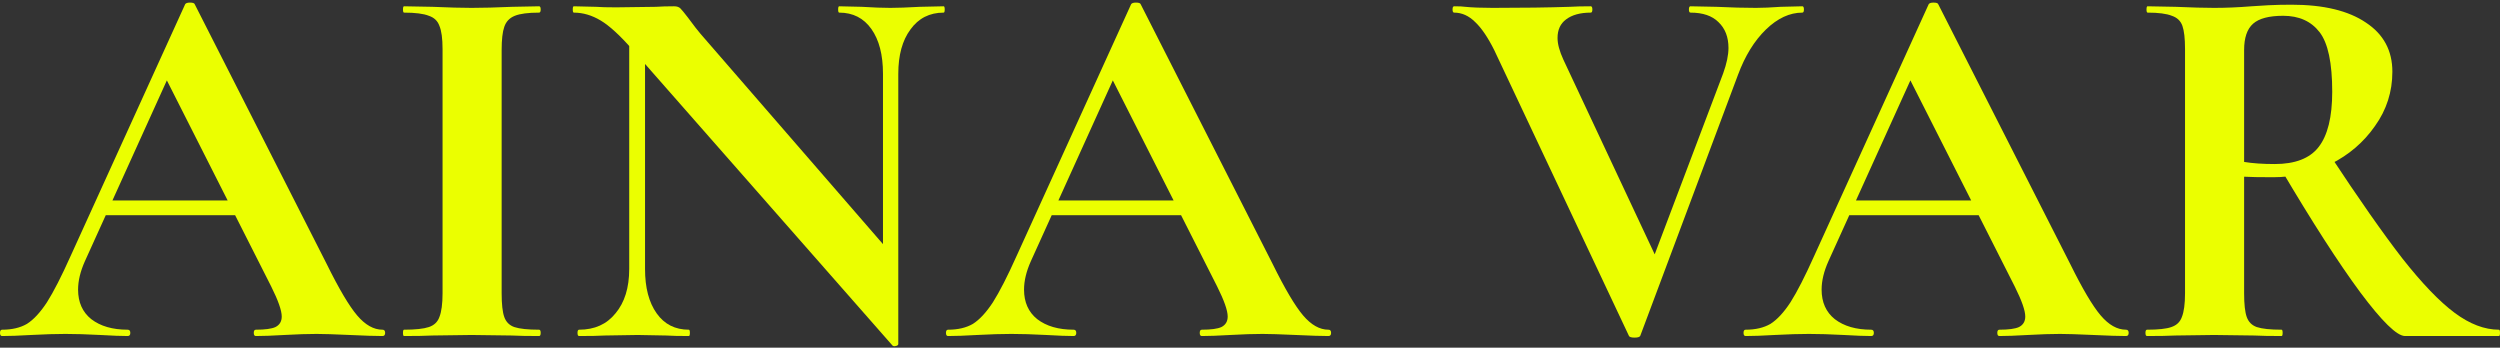
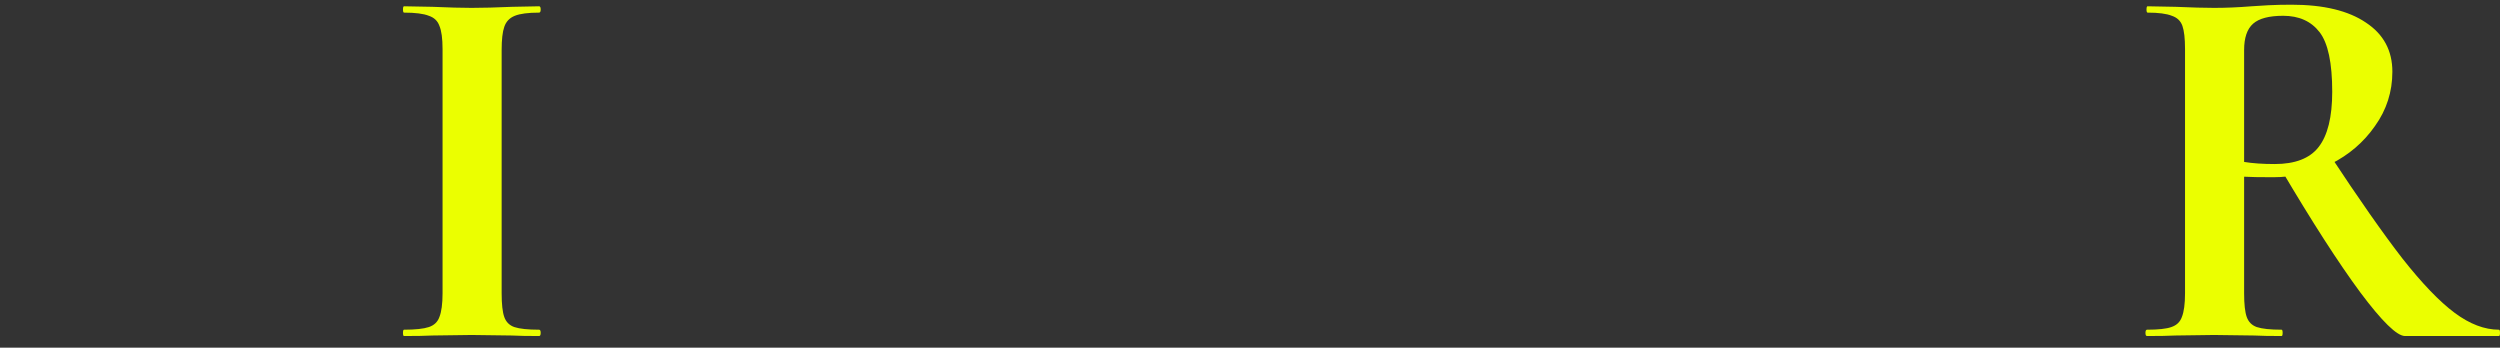
<svg xmlns="http://www.w3.org/2000/svg" width="489" height="68" viewBox="0 0 489 68" fill="none">
  <rect x="0" y="0" width="489" height="68" fill="#333333" stroke="none" />
-   <path d="M20.02 39.207H49.741L50.463 42.096H18.472L20.02 39.207ZM74.818 64.49C75.162 64.49 75.334 64.696 75.334 65.109C75.334 65.522 75.162 65.728 74.818 65.728C73.442 65.728 71.309 65.66 68.42 65.522C65.392 65.384 63.225 65.316 61.918 65.316C60.198 65.316 58.1 65.384 55.623 65.522C53.284 65.66 51.426 65.728 50.051 65.728C49.775 65.728 49.638 65.522 49.638 65.109C49.638 64.696 49.775 64.49 50.051 64.49C51.839 64.49 53.112 64.318 53.869 63.974C54.694 63.561 55.107 62.873 55.107 61.91C55.107 60.74 54.419 58.78 53.043 56.028L32.094 14.646L37.151 5.771L16.615 51.074C15.72 53.069 15.273 54.927 15.273 56.647C15.273 59.124 16.133 61.05 17.853 62.426C19.642 63.802 22.015 64.49 24.974 64.49C25.318 64.49 25.49 64.696 25.49 65.109C25.49 65.522 25.318 65.728 24.974 65.728C23.735 65.728 21.947 65.66 19.607 65.522C16.993 65.384 14.723 65.316 12.796 65.316C10.939 65.316 8.703 65.384 6.089 65.522C3.749 65.66 1.858 65.728 0.413 65.728C0.138 65.728 0 65.522 0 65.109C0 64.696 0.138 64.49 0.413 64.49C2.339 64.49 3.956 64.112 5.263 63.355C6.57 62.529 7.877 61.119 9.185 59.124C10.492 57.06 12.04 54.033 13.828 50.042L36.222 0.817C36.36 0.611 36.669 0.508 37.151 0.508C37.701 0.508 38.011 0.611 38.08 0.817L63.879 51.59C66.287 56.475 68.282 59.846 69.864 61.704C71.447 63.561 73.098 64.49 74.818 64.49Z" fill="#EBFF00" />
  <path d="M98.122 57.369C98.122 59.502 98.294 61.05 98.638 62.013C98.982 62.976 99.635 63.63 100.599 63.974C101.631 64.318 103.247 64.49 105.449 64.49C105.655 64.49 105.758 64.696 105.758 65.109C105.758 65.522 105.655 65.728 105.449 65.728C103.179 65.728 101.39 65.694 100.083 65.625L92.24 65.522L84.603 65.625C83.227 65.694 81.37 65.728 79.03 65.728C78.893 65.728 78.824 65.522 78.824 65.109C78.824 64.696 78.893 64.49 79.03 64.49C81.232 64.49 82.849 64.318 83.881 63.974C84.913 63.63 85.601 62.976 85.945 62.013C86.357 60.981 86.564 59.433 86.564 57.369V9.589C86.564 7.525 86.357 6.012 85.945 5.048C85.601 4.085 84.913 3.432 83.881 3.088C82.849 2.675 81.232 2.469 79.03 2.469C78.893 2.469 78.824 2.262 78.824 1.849C78.824 1.437 78.893 1.23 79.03 1.23L84.603 1.333C87.768 1.471 90.313 1.54 92.24 1.54C94.372 1.54 97.021 1.471 100.186 1.333L105.449 1.23C105.655 1.23 105.758 1.437 105.758 1.849C105.758 2.262 105.655 2.469 105.449 2.469C103.316 2.469 101.734 2.675 100.702 3.088C99.67 3.501 98.982 4.223 98.638 5.255C98.294 6.218 98.122 7.732 98.122 9.796V57.369Z" fill="#EBFF00" />
-   <path d="M123.075 3.604L126.17 3.81V52.622C126.17 56.269 126.927 59.158 128.441 61.291C129.954 63.424 132.053 64.49 134.736 64.49C134.873 64.49 134.942 64.696 134.942 65.109C134.942 65.522 134.873 65.728 134.736 65.728C132.809 65.728 131.33 65.694 130.298 65.625L124.726 65.522L118.328 65.625C117.158 65.694 115.472 65.728 113.271 65.728C113.064 65.728 112.961 65.522 112.961 65.109C112.961 64.696 113.064 64.49 113.271 64.49C116.298 64.49 118.671 63.424 120.391 61.291C122.18 59.158 123.075 56.269 123.075 52.622V3.604ZM175.705 67.276C175.705 67.483 175.533 67.62 175.189 67.689C174.914 67.758 174.707 67.724 174.57 67.586L123.694 9.692C121.286 6.94 119.222 5.048 117.502 4.017C115.782 2.985 114.028 2.469 112.239 2.469C112.101 2.469 112.032 2.262 112.032 1.849C112.032 1.437 112.101 1.23 112.239 1.23L116.573 1.333C117.468 1.402 118.775 1.437 120.495 1.437L128.338 1.333C129.301 1.265 130.47 1.23 131.846 1.23C132.397 1.23 132.809 1.368 133.085 1.643C133.36 1.918 133.841 2.503 134.529 3.397C135.699 4.98 136.525 6.046 137.006 6.596L174.879 50.249L175.705 67.276ZM175.705 67.276L172.712 64.18V14.439C172.712 10.724 171.956 7.8 170.442 5.668C168.928 3.535 166.83 2.469 164.147 2.469C164.009 2.469 163.941 2.262 163.941 1.849C163.941 1.437 164.009 1.23 164.147 1.23L168.584 1.333C170.786 1.471 172.644 1.54 174.157 1.54C175.533 1.54 177.459 1.471 179.936 1.333L184.58 1.23C184.718 1.23 184.786 1.437 184.786 1.849C184.786 2.262 184.718 2.469 184.58 2.469C181.828 2.469 179.661 3.569 178.079 5.771C176.496 7.904 175.705 10.793 175.705 14.439V67.276Z" fill="#EBFF00" />
-   <path d="M205.049 39.207H234.77L235.492 42.096H203.501L205.049 39.207ZM259.847 64.49C260.191 64.49 260.363 64.696 260.363 65.109C260.363 65.522 260.191 65.728 259.847 65.728C258.471 65.728 256.338 65.66 253.449 65.522C250.422 65.384 248.254 65.316 246.947 65.316C245.227 65.316 243.129 65.384 240.652 65.522C238.313 65.66 236.456 65.728 235.08 65.728C234.804 65.728 234.667 65.522 234.667 65.109C234.667 64.696 234.804 64.49 235.08 64.49C236.868 64.49 238.141 64.318 238.898 63.974C239.724 63.561 240.136 62.873 240.136 61.91C240.136 60.74 239.448 58.78 238.072 56.028L217.123 14.646L222.18 5.771L201.644 51.074C200.749 53.069 200.302 54.927 200.302 56.647C200.302 59.124 201.162 61.05 202.882 62.426C204.671 63.802 207.044 64.49 210.003 64.49C210.347 64.49 210.519 64.696 210.519 65.109C210.519 65.522 210.347 65.728 210.003 65.728C208.764 65.728 206.976 65.66 204.637 65.522C202.022 65.384 199.752 65.316 197.826 65.316C195.968 65.316 193.732 65.384 191.118 65.522C188.779 65.66 186.887 65.728 185.442 65.728C185.167 65.728 185.029 65.522 185.029 65.109C185.029 64.696 185.167 64.49 185.442 64.49C187.368 64.49 188.985 64.112 190.292 63.355C191.599 62.529 192.906 61.119 194.214 59.124C195.521 57.06 197.069 54.033 198.857 50.042L221.251 0.817C221.389 0.611 221.698 0.508 222.18 0.508C222.73 0.508 223.04 0.611 223.109 0.817L248.908 51.59C251.316 56.475 253.311 59.846 254.893 61.704C256.476 63.561 258.127 64.49 259.847 64.49Z" fill="#EBFF00" />
-   <path d="M352.538 1.23C352.744 1.23 352.848 1.437 352.848 1.849C352.848 2.262 352.744 2.469 352.538 2.469C350.061 2.469 347.688 3.569 345.417 5.771C343.147 7.972 341.324 10.931 339.948 14.646L320.857 65.625C320.788 65.9 320.409 66.038 319.721 66.038C319.033 66.038 318.655 65.9 318.586 65.625L292.271 9.796C291.033 7.319 289.794 5.496 288.556 4.326C287.318 3.088 285.942 2.469 284.428 2.469C284.222 2.469 284.118 2.262 284.118 1.849C284.118 1.437 284.222 1.23 284.428 1.23C285.46 1.23 286.182 1.265 286.595 1.333C287.971 1.471 289.76 1.54 291.961 1.54C297.878 1.54 302.9 1.471 307.028 1.333C308.129 1.265 309.505 1.23 311.156 1.23C311.362 1.23 311.466 1.437 311.466 1.849C311.466 2.262 311.362 2.469 311.156 2.469C309.092 2.469 307.475 2.916 306.306 3.81C305.205 4.636 304.655 5.84 304.655 7.422C304.655 8.592 305.033 10.002 305.79 11.653L324.572 51.694L319.721 60.156L337.058 14.336C337.746 12.41 338.09 10.759 338.09 9.383C338.09 7.25 337.437 5.564 336.13 4.326C334.891 3.088 333.068 2.469 330.66 2.469C330.454 2.469 330.351 2.262 330.351 1.849C330.351 1.437 330.454 1.23 330.66 1.23L335.717 1.333C338.606 1.471 341.186 1.54 343.457 1.54C344.764 1.54 346.381 1.471 348.307 1.333L352.538 1.23Z" fill="#EBFF00" />
-   <path d="M361.054 39.207H390.775L391.497 42.096H359.506L361.054 39.207ZM415.852 64.49C416.196 64.49 416.368 64.696 416.368 65.109C416.368 65.522 416.196 65.728 415.852 65.728C414.476 65.728 412.343 65.66 409.454 65.522C406.427 65.384 404.259 65.316 402.952 65.316C401.232 65.316 399.134 65.384 396.657 65.522C394.318 65.66 392.461 65.728 391.085 65.728C390.809 65.728 390.672 65.522 390.672 65.109C390.672 64.696 390.809 64.49 391.085 64.49C392.873 64.49 394.146 64.318 394.903 63.974C395.728 63.561 396.141 62.873 396.141 61.91C396.141 60.74 395.453 58.78 394.077 56.028L373.128 14.646L378.185 5.771L357.649 51.074C356.754 53.069 356.307 54.927 356.307 56.647C356.307 59.124 357.167 61.05 358.887 62.426C360.676 63.802 363.049 64.49 366.008 64.49C366.352 64.49 366.524 64.696 366.524 65.109C366.524 65.522 366.352 65.728 366.008 65.728C364.769 65.728 362.981 65.66 360.641 65.522C358.027 65.384 355.757 65.316 353.83 65.316C351.973 65.316 349.737 65.384 347.123 65.522C344.783 65.66 342.892 65.728 341.447 65.728C341.172 65.728 341.034 65.522 341.034 65.109C341.034 64.696 341.172 64.49 341.447 64.49C343.373 64.49 344.99 64.112 346.297 63.355C347.604 62.529 348.911 61.119 350.219 59.124C351.526 57.06 353.074 54.033 354.862 50.042L377.256 0.817C377.394 0.611 377.703 0.508 378.185 0.508C378.735 0.508 379.045 0.611 379.114 0.817L404.913 51.59C407.321 56.475 409.316 59.846 410.898 61.704C412.481 63.561 414.132 64.49 415.852 64.49Z" fill="#EBFF00" />
  <path d="M470.425 65.728C468.842 65.728 465.918 62.873 461.653 57.163C457.387 51.384 452.227 43.369 446.173 33.118L455.667 30.229C461.378 38.897 466.125 45.674 469.909 50.558C473.761 55.443 477.167 58.986 480.125 61.188C483.083 63.389 485.973 64.49 488.794 64.49C488.931 64.49 489 64.696 489 65.109C489 65.522 488.931 65.728 488.794 65.728H470.425ZM448.237 0.921C454.498 0.921 459.348 2.09 462.788 4.429C466.228 6.7 467.948 9.899 467.948 14.027C467.948 17.948 466.813 21.491 464.542 24.656C462.341 27.821 459.451 30.297 455.874 32.086C452.296 33.806 448.547 34.666 444.625 34.666C441.942 34.666 440.05 34.632 438.949 34.563V57.369C438.949 59.502 439.121 61.05 439.465 62.013C439.809 62.976 440.463 63.63 441.426 63.974C442.458 64.318 444.075 64.49 446.276 64.49C446.414 64.49 446.483 64.696 446.483 65.109C446.483 65.522 446.414 65.728 446.276 65.728C444.006 65.728 442.217 65.694 440.91 65.625L433.067 65.522L425.534 65.625C424.158 65.694 422.3 65.728 419.961 65.728C419.755 65.728 419.652 65.522 419.652 65.109C419.652 64.696 419.755 64.49 419.961 64.49C422.163 64.49 423.745 64.318 424.708 63.974C425.74 63.63 426.428 62.976 426.772 62.013C427.185 60.981 427.391 59.433 427.391 57.369V9.589C427.391 7.525 427.219 6.012 426.875 5.048C426.531 4.085 425.843 3.432 424.811 3.088C423.779 2.675 422.197 2.469 420.064 2.469C419.927 2.469 419.858 2.262 419.858 1.849C419.858 1.437 419.927 1.23 420.064 1.23L425.534 1.333C428.699 1.471 431.21 1.54 433.067 1.54C435.406 1.54 437.849 1.437 440.394 1.23C441.289 1.161 442.389 1.093 443.696 1.024C445.072 0.955 446.586 0.921 448.237 0.921ZM456.183 17.948C456.183 12.307 455.358 8.42 453.707 6.287C452.055 4.154 449.682 3.088 446.586 3.088C443.834 3.088 441.873 3.604 440.704 4.636C439.534 5.668 438.949 7.388 438.949 9.796V31.673C440.601 31.948 442.596 32.086 444.935 32.086C448.925 32.086 451.78 30.985 453.5 28.784C455.289 26.514 456.183 22.902 456.183 17.948Z" fill="#EBFF00" />
</svg>